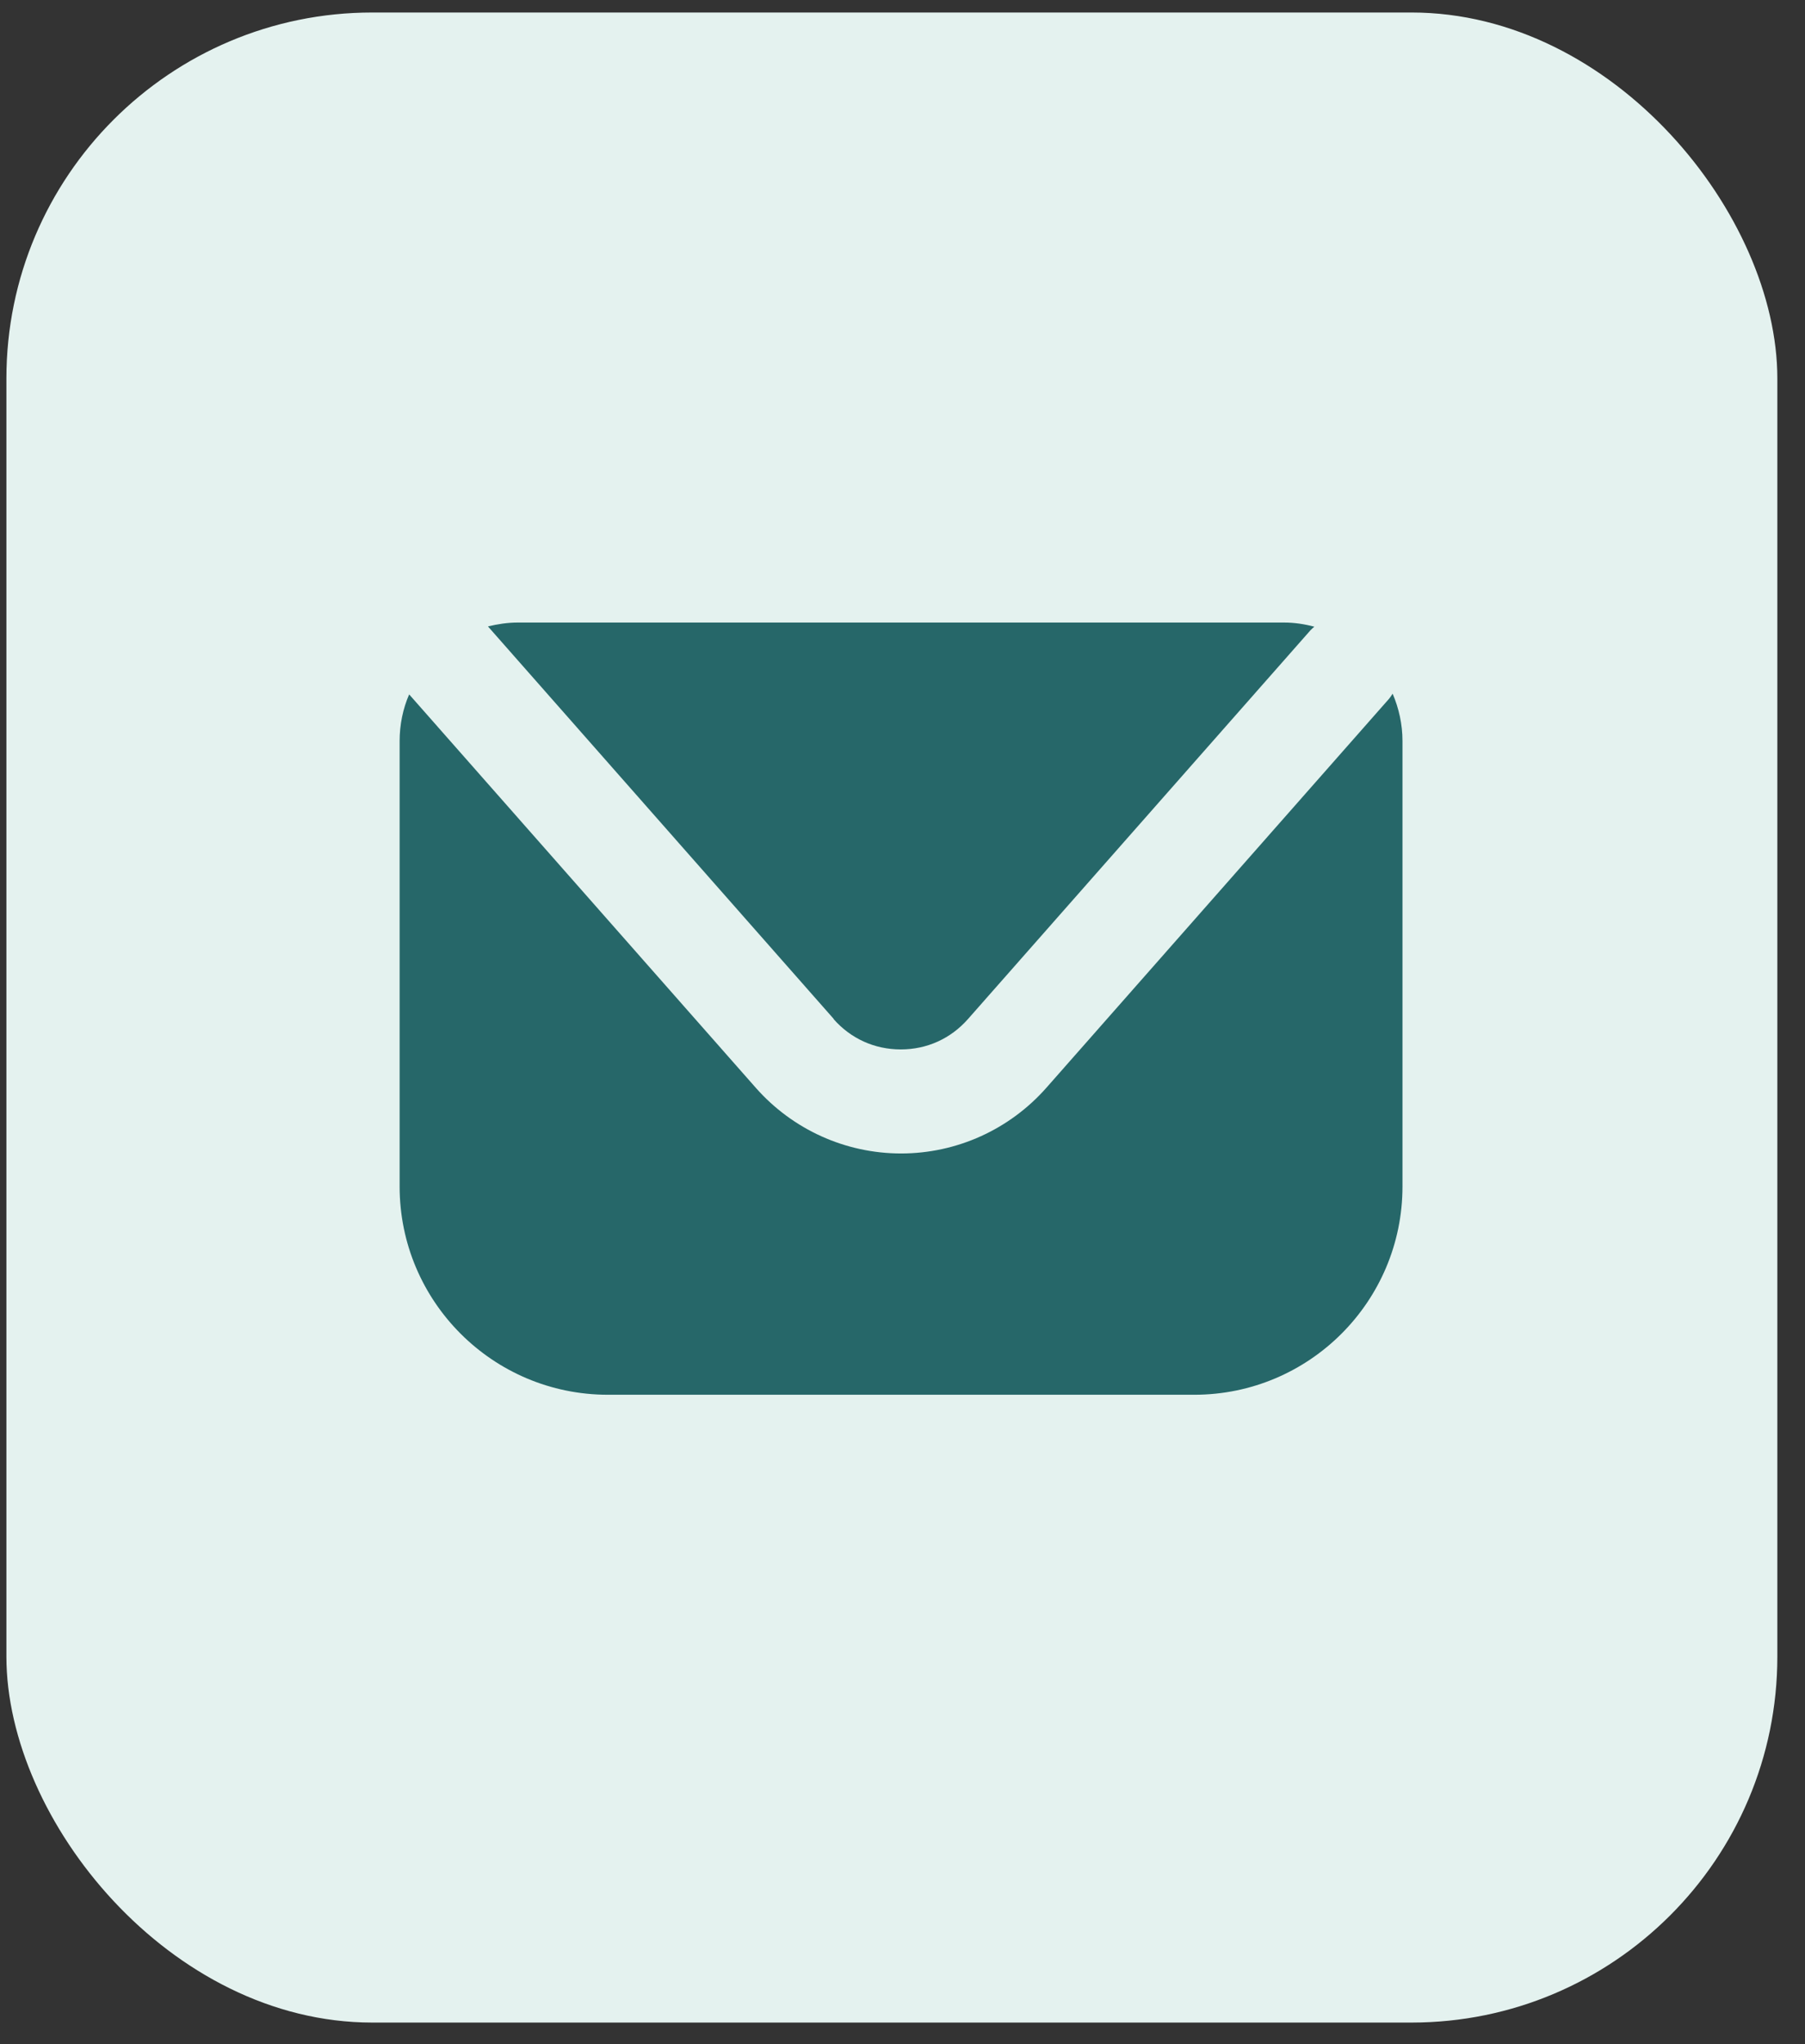
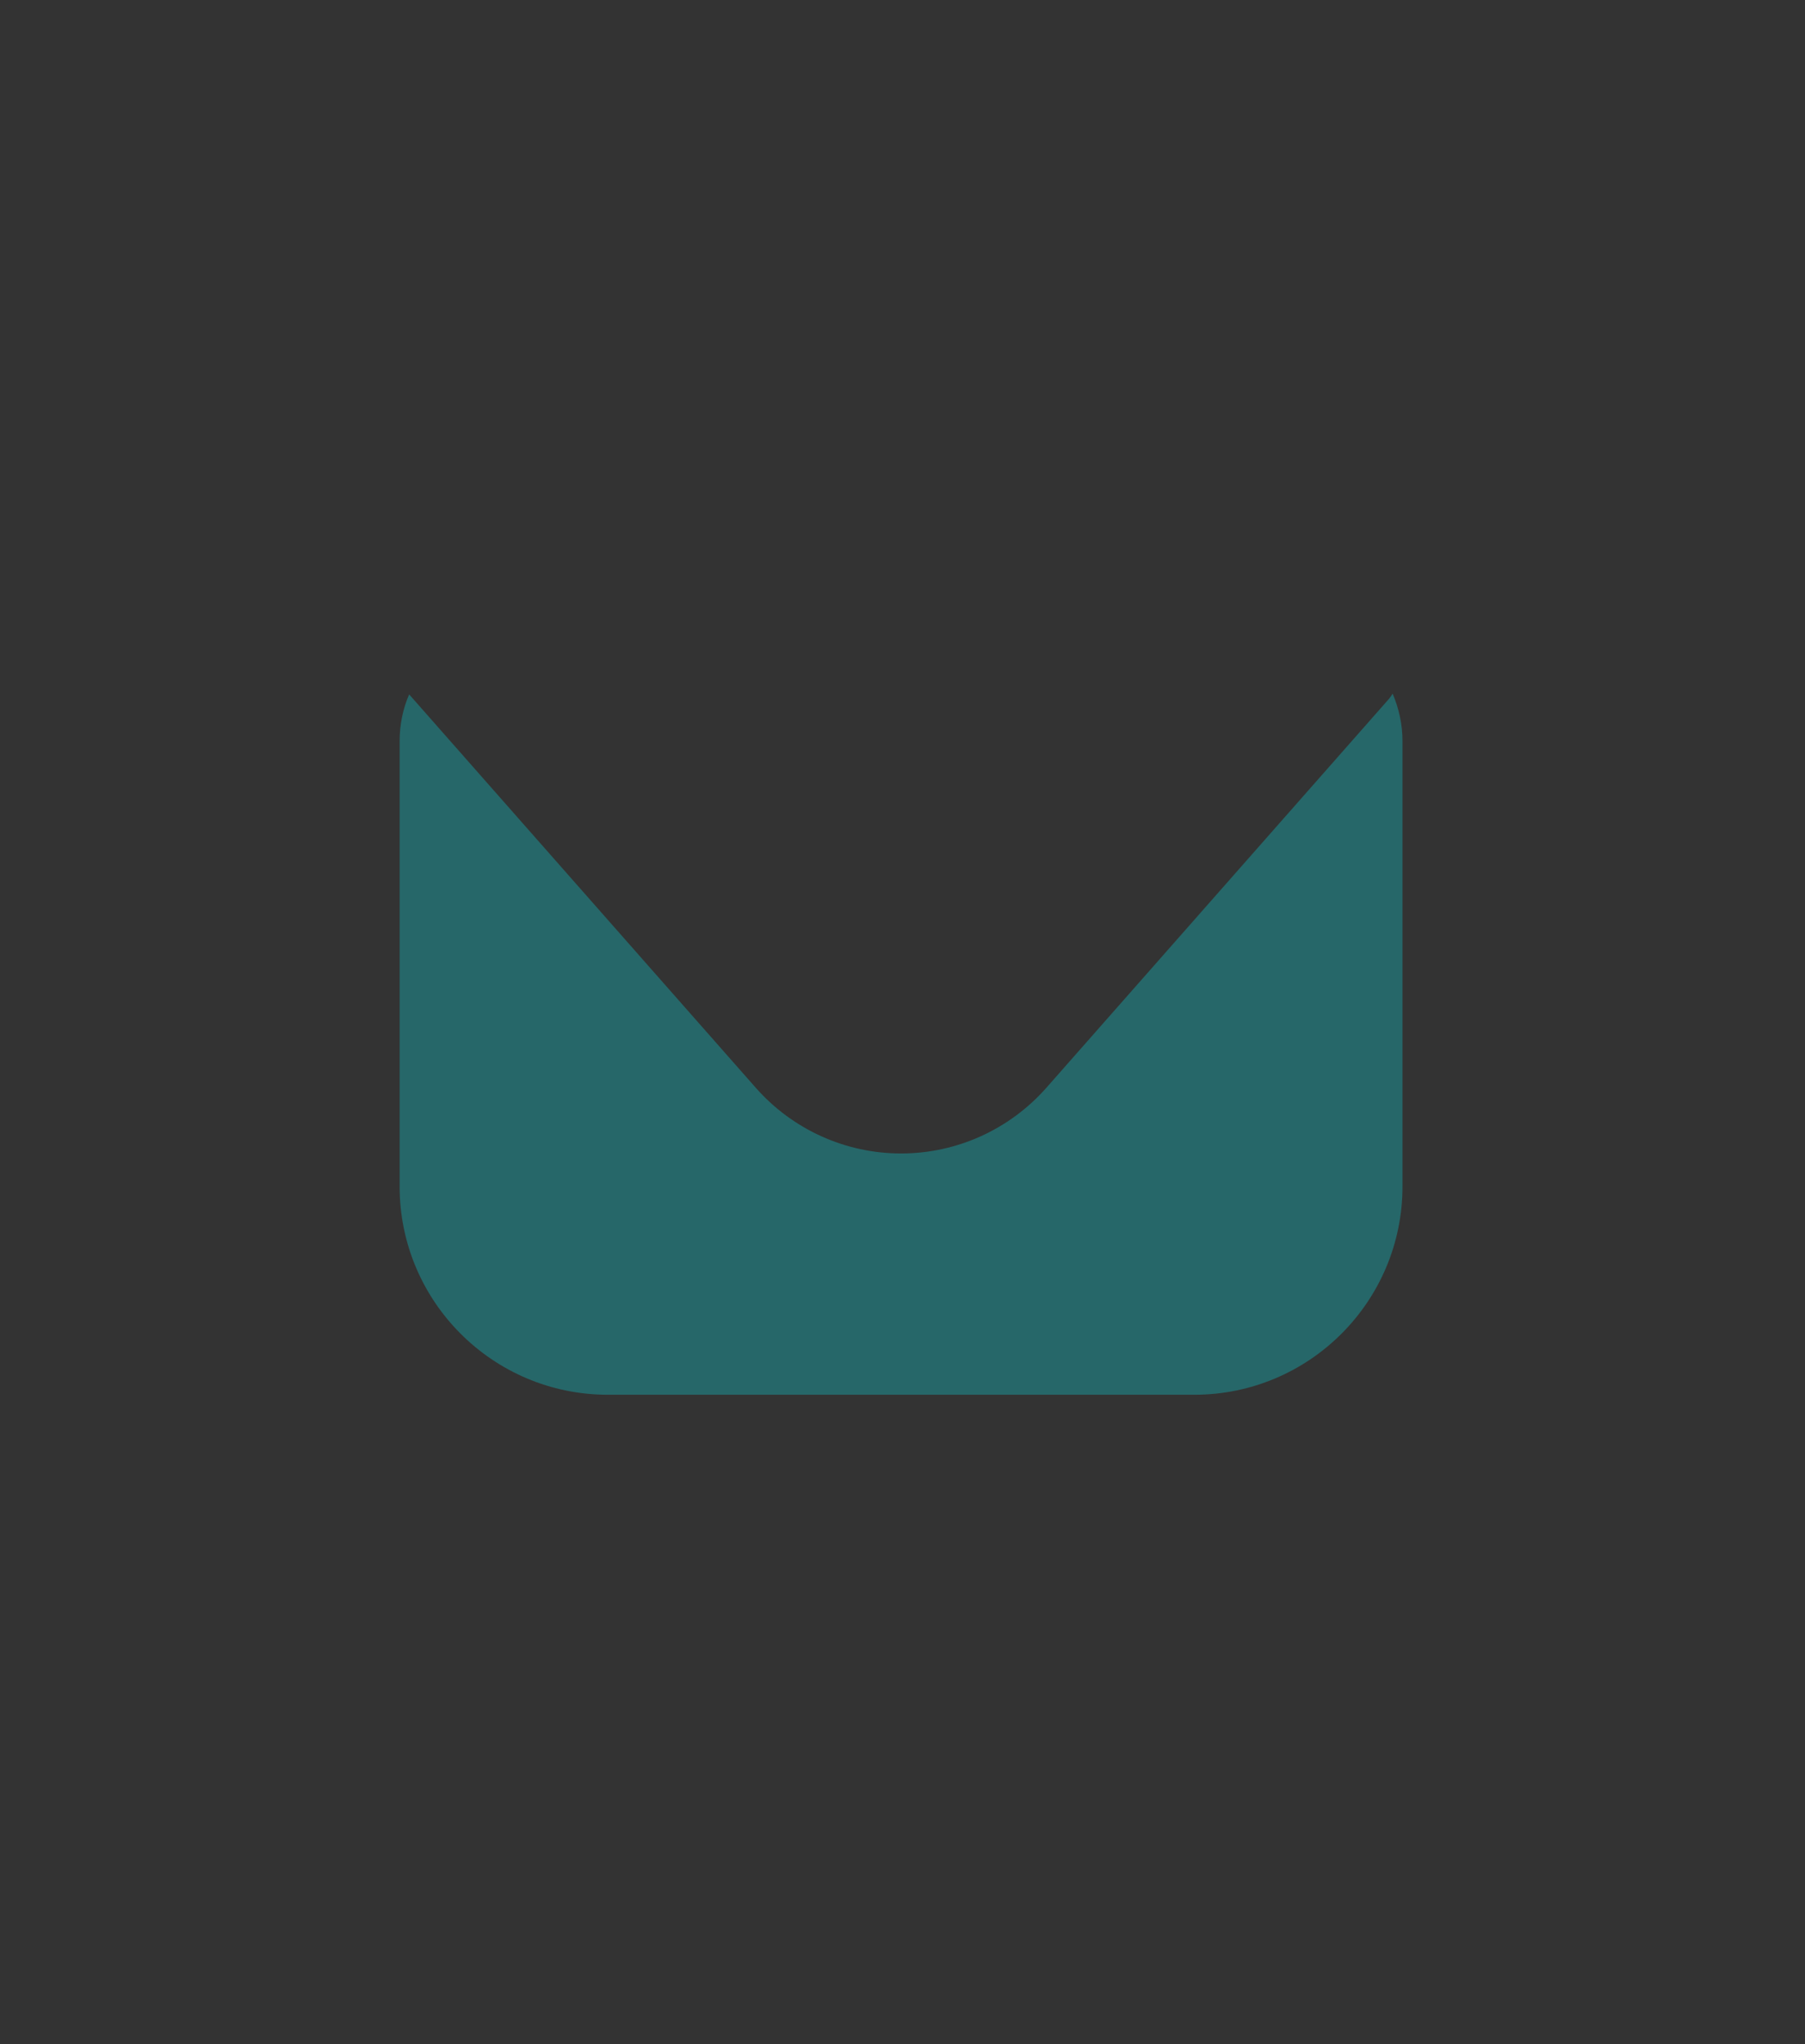
<svg xmlns="http://www.w3.org/2000/svg" width="53" height="60" viewBox="0 0 53 60" fill="none">
  <rect x="0" y="0" width="53" height="60" fill="#333333" stroke="none" />
-   <rect x="0.188" y="0.367" width="52" height="59" rx="10.743" fill="#E4F2EF" />
  <path d="M40.894 20.359C40.856 20.412 40.826 20.465 40.78 20.518L30.725 31.928C29.643 33.154 28.092 33.857 26.458 33.857C24.824 33.857 23.273 33.154 22.191 31.928L12.014 20.382C11.833 20.798 11.734 21.267 11.734 21.752L11.734 34.826C11.734 38.2 14.473 40.939 17.848 40.939H35.068C38.443 40.939 41.181 38.2 41.181 34.826V21.752C41.181 21.26 41.075 20.791 40.894 20.367V20.359Z" fill="#266769" />
-   <path d="M24.474 29.91C24.981 30.485 25.677 30.803 26.449 30.803C27.221 30.803 27.917 30.485 28.424 29.91L38.479 18.5C38.517 18.463 38.555 18.425 38.592 18.395C38.305 18.319 38.01 18.273 37.7 18.273L15.206 18.273C14.903 18.273 14.608 18.319 14.328 18.387L24.482 29.91H24.474Z" fill="#266769" />
</svg>